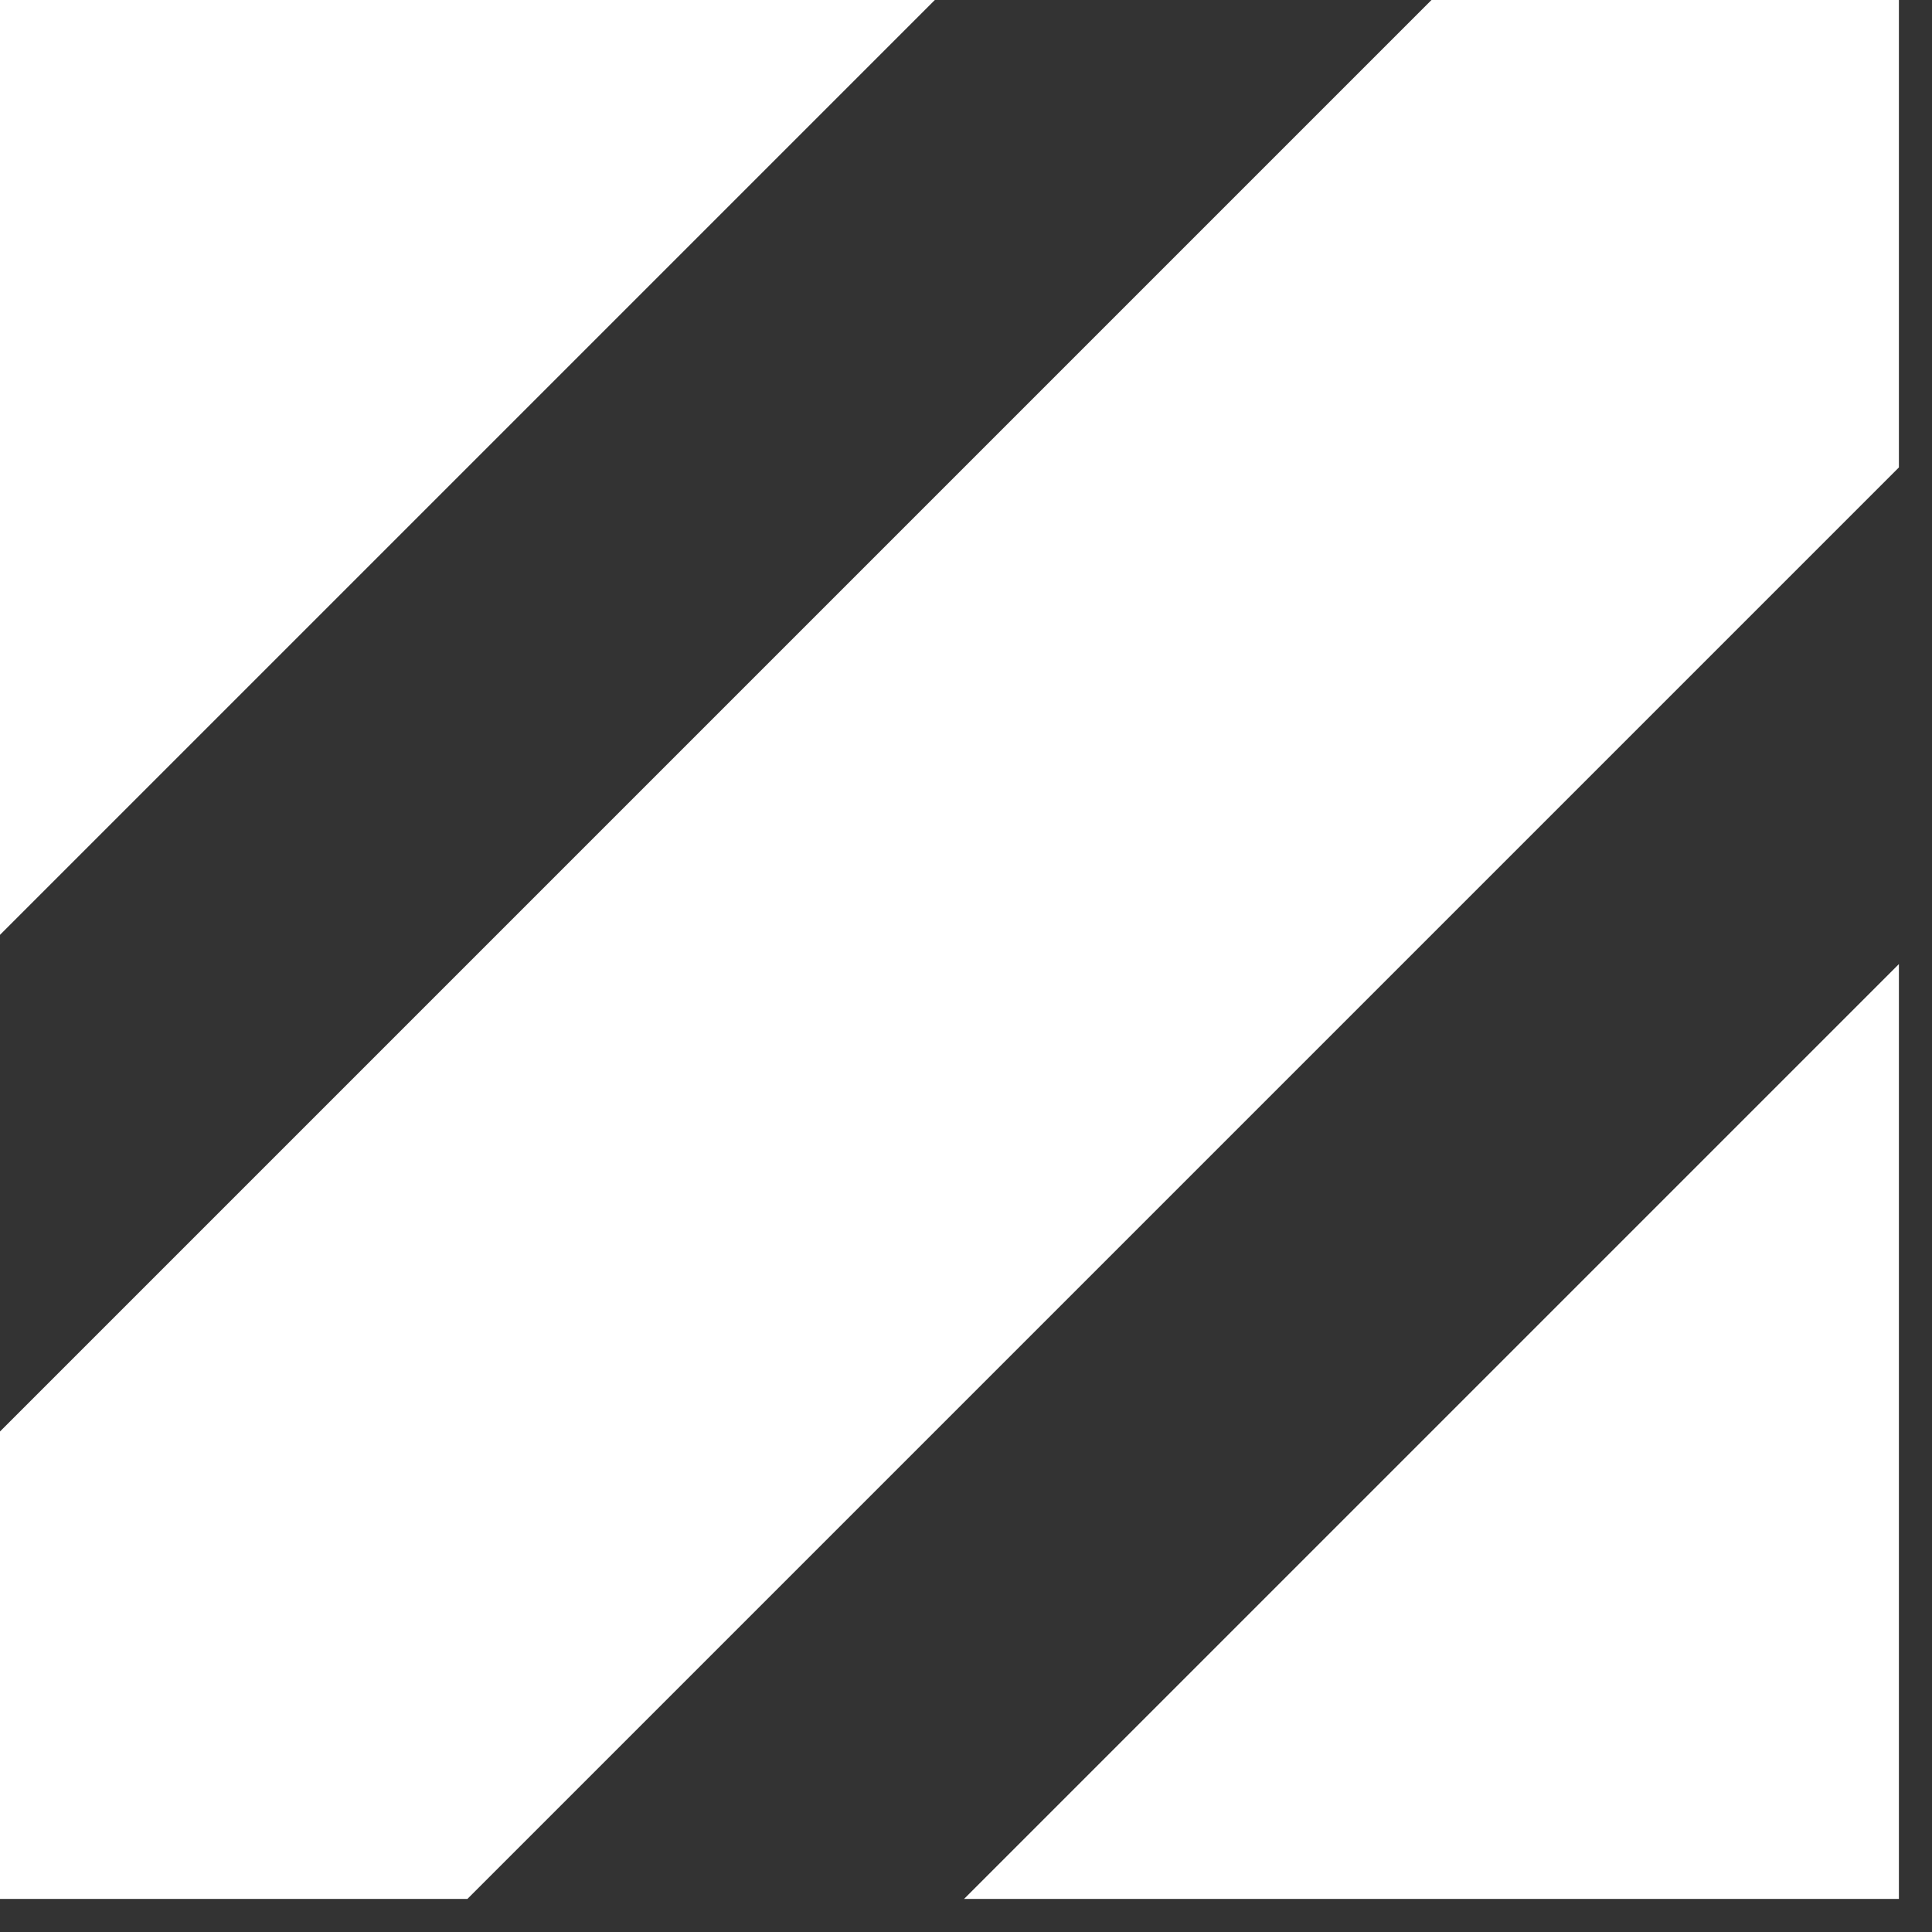
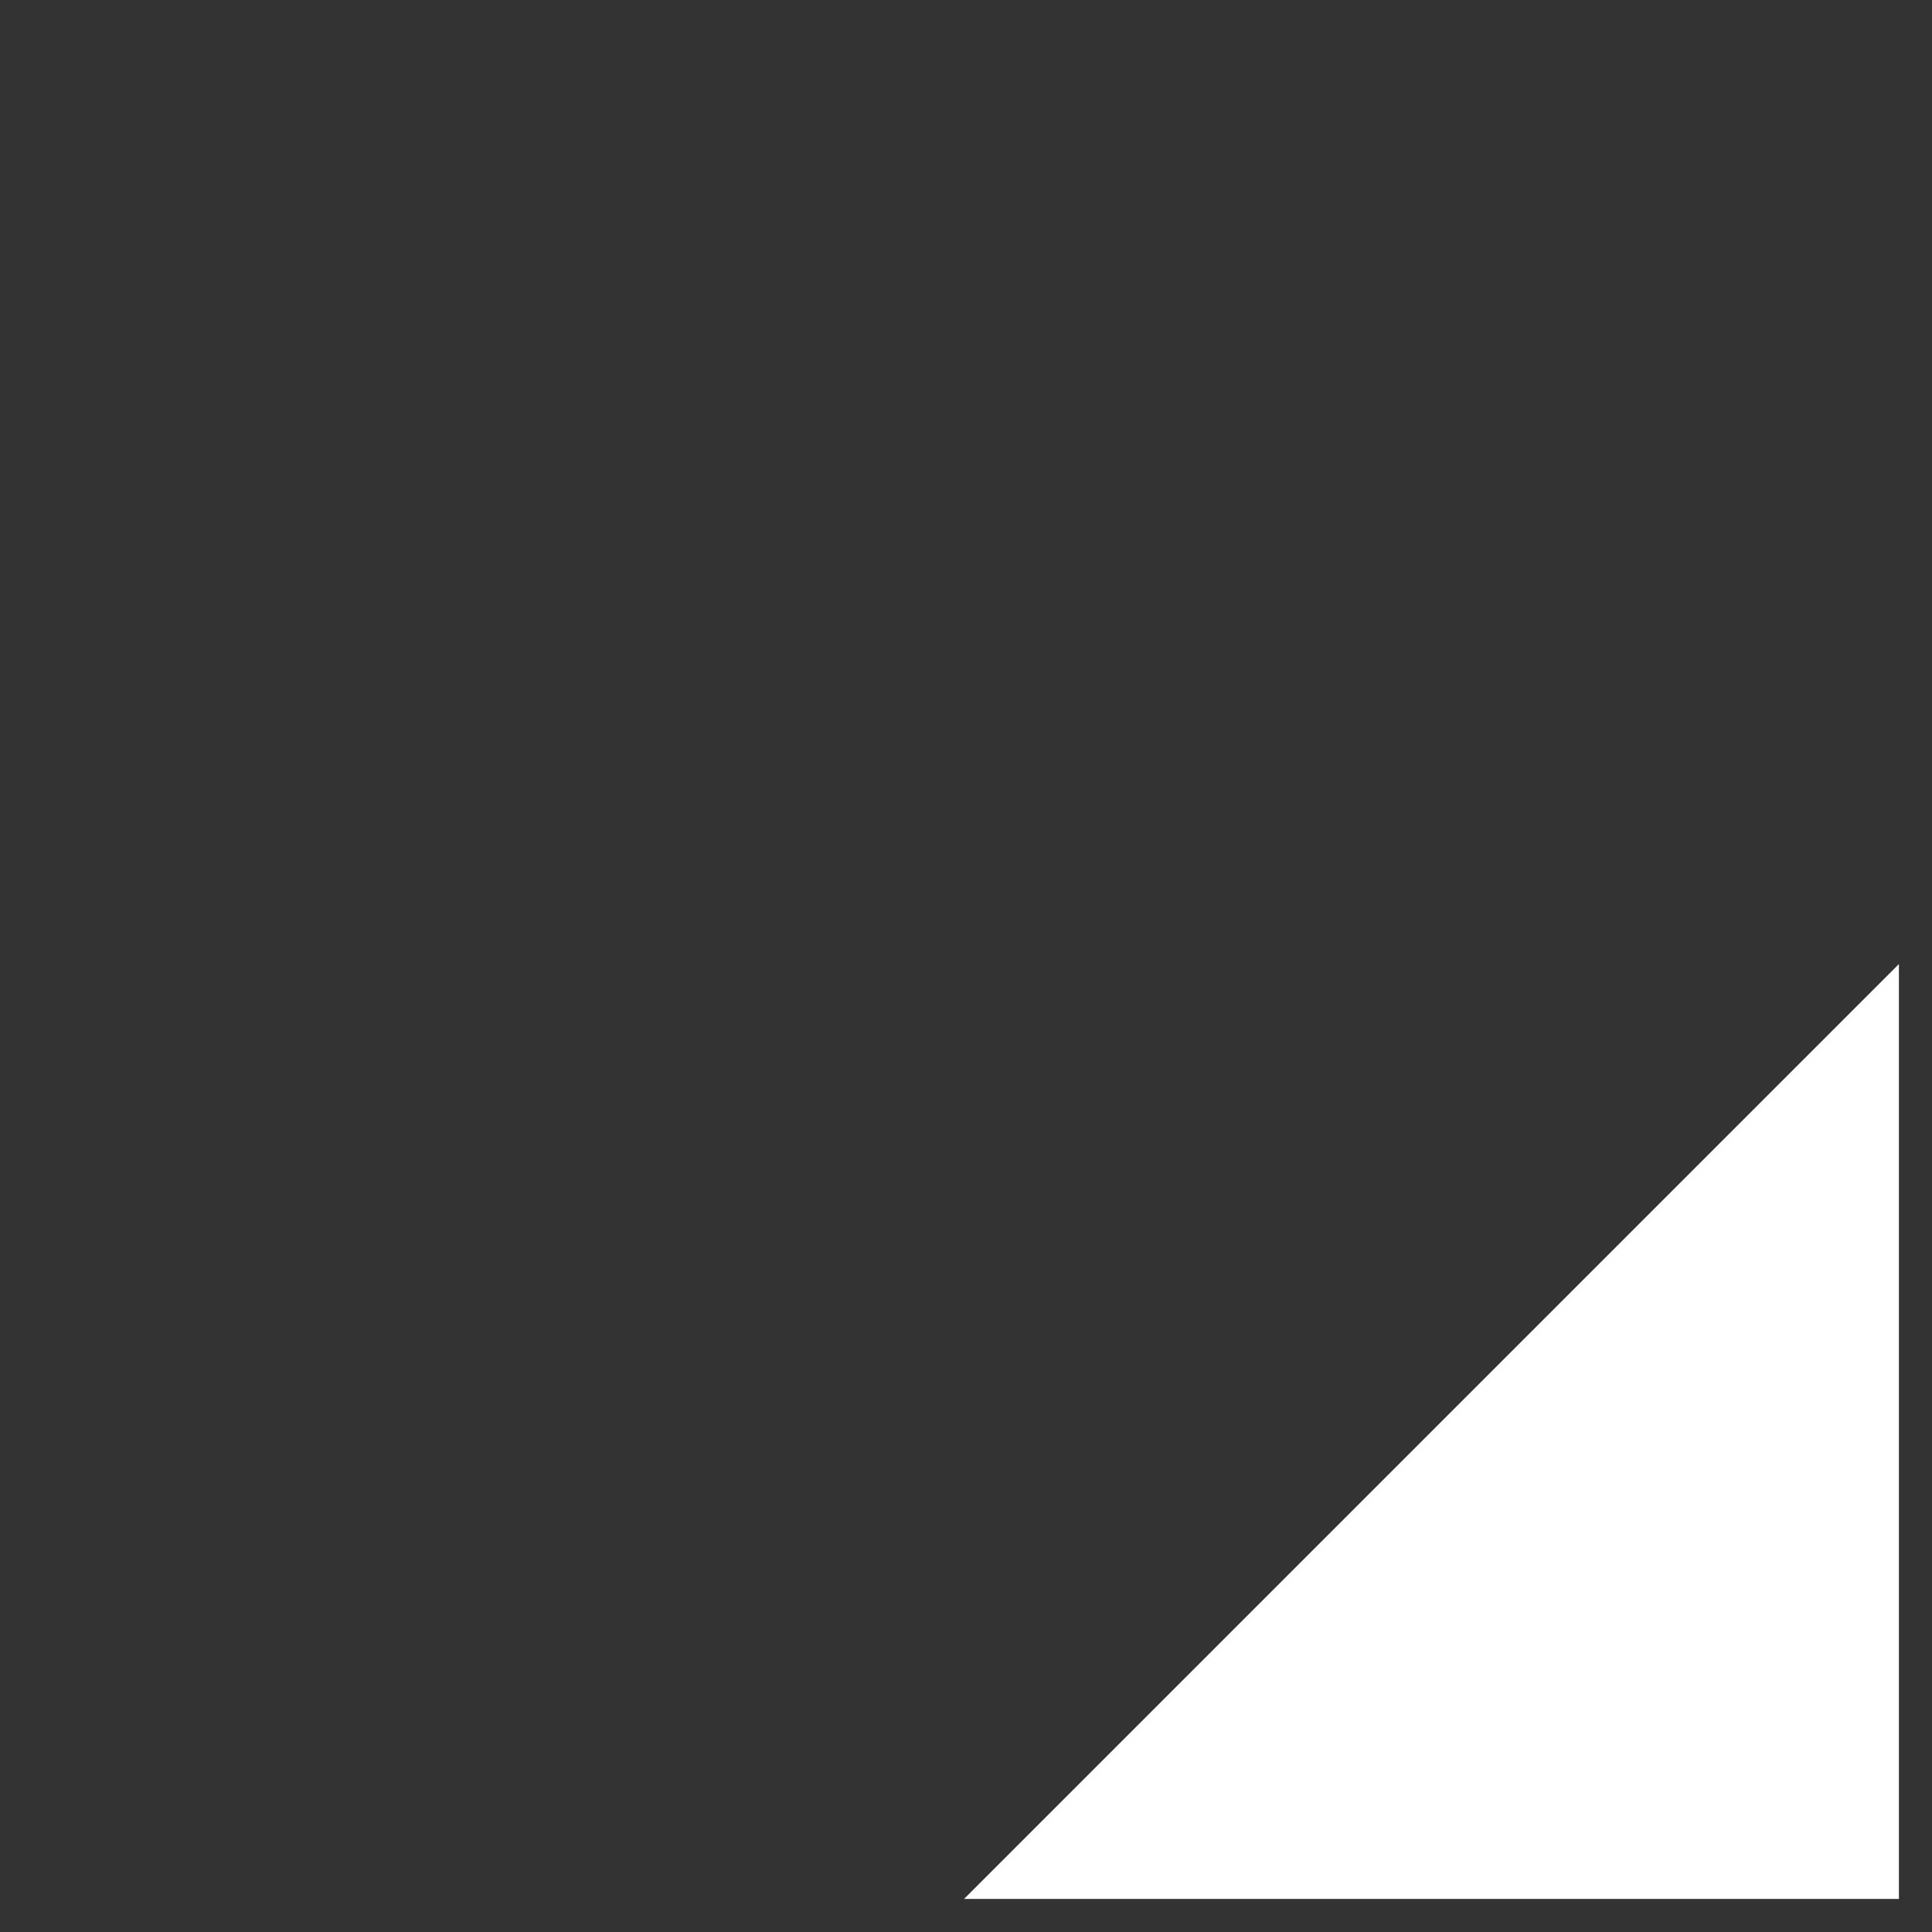
<svg xmlns="http://www.w3.org/2000/svg" fill="none" height="100%" overflow="visible" preserveAspectRatio="none" style="display: block;" viewBox="0 0 31 31" width="100%">
  <rect x="0" y="0" width="31" height="31" fill="#333333" stroke="none" />
  <g id="Frame 2147238013">
    <g id="Group 9">
-       <path d="M0 15V0H15L0 15Z" fill="white" id="Vector" />
-       <path d="M30.469 0H22.969L0 22.969V30.469H7.5L30.469 7.5V0Z" fill="white" id="Vector_2" />
      <path d="M30.469 30.469V15.469L15.469 30.469H30.469Z" fill="white" id="Vector_3" />
    </g>
  </g>
</svg>